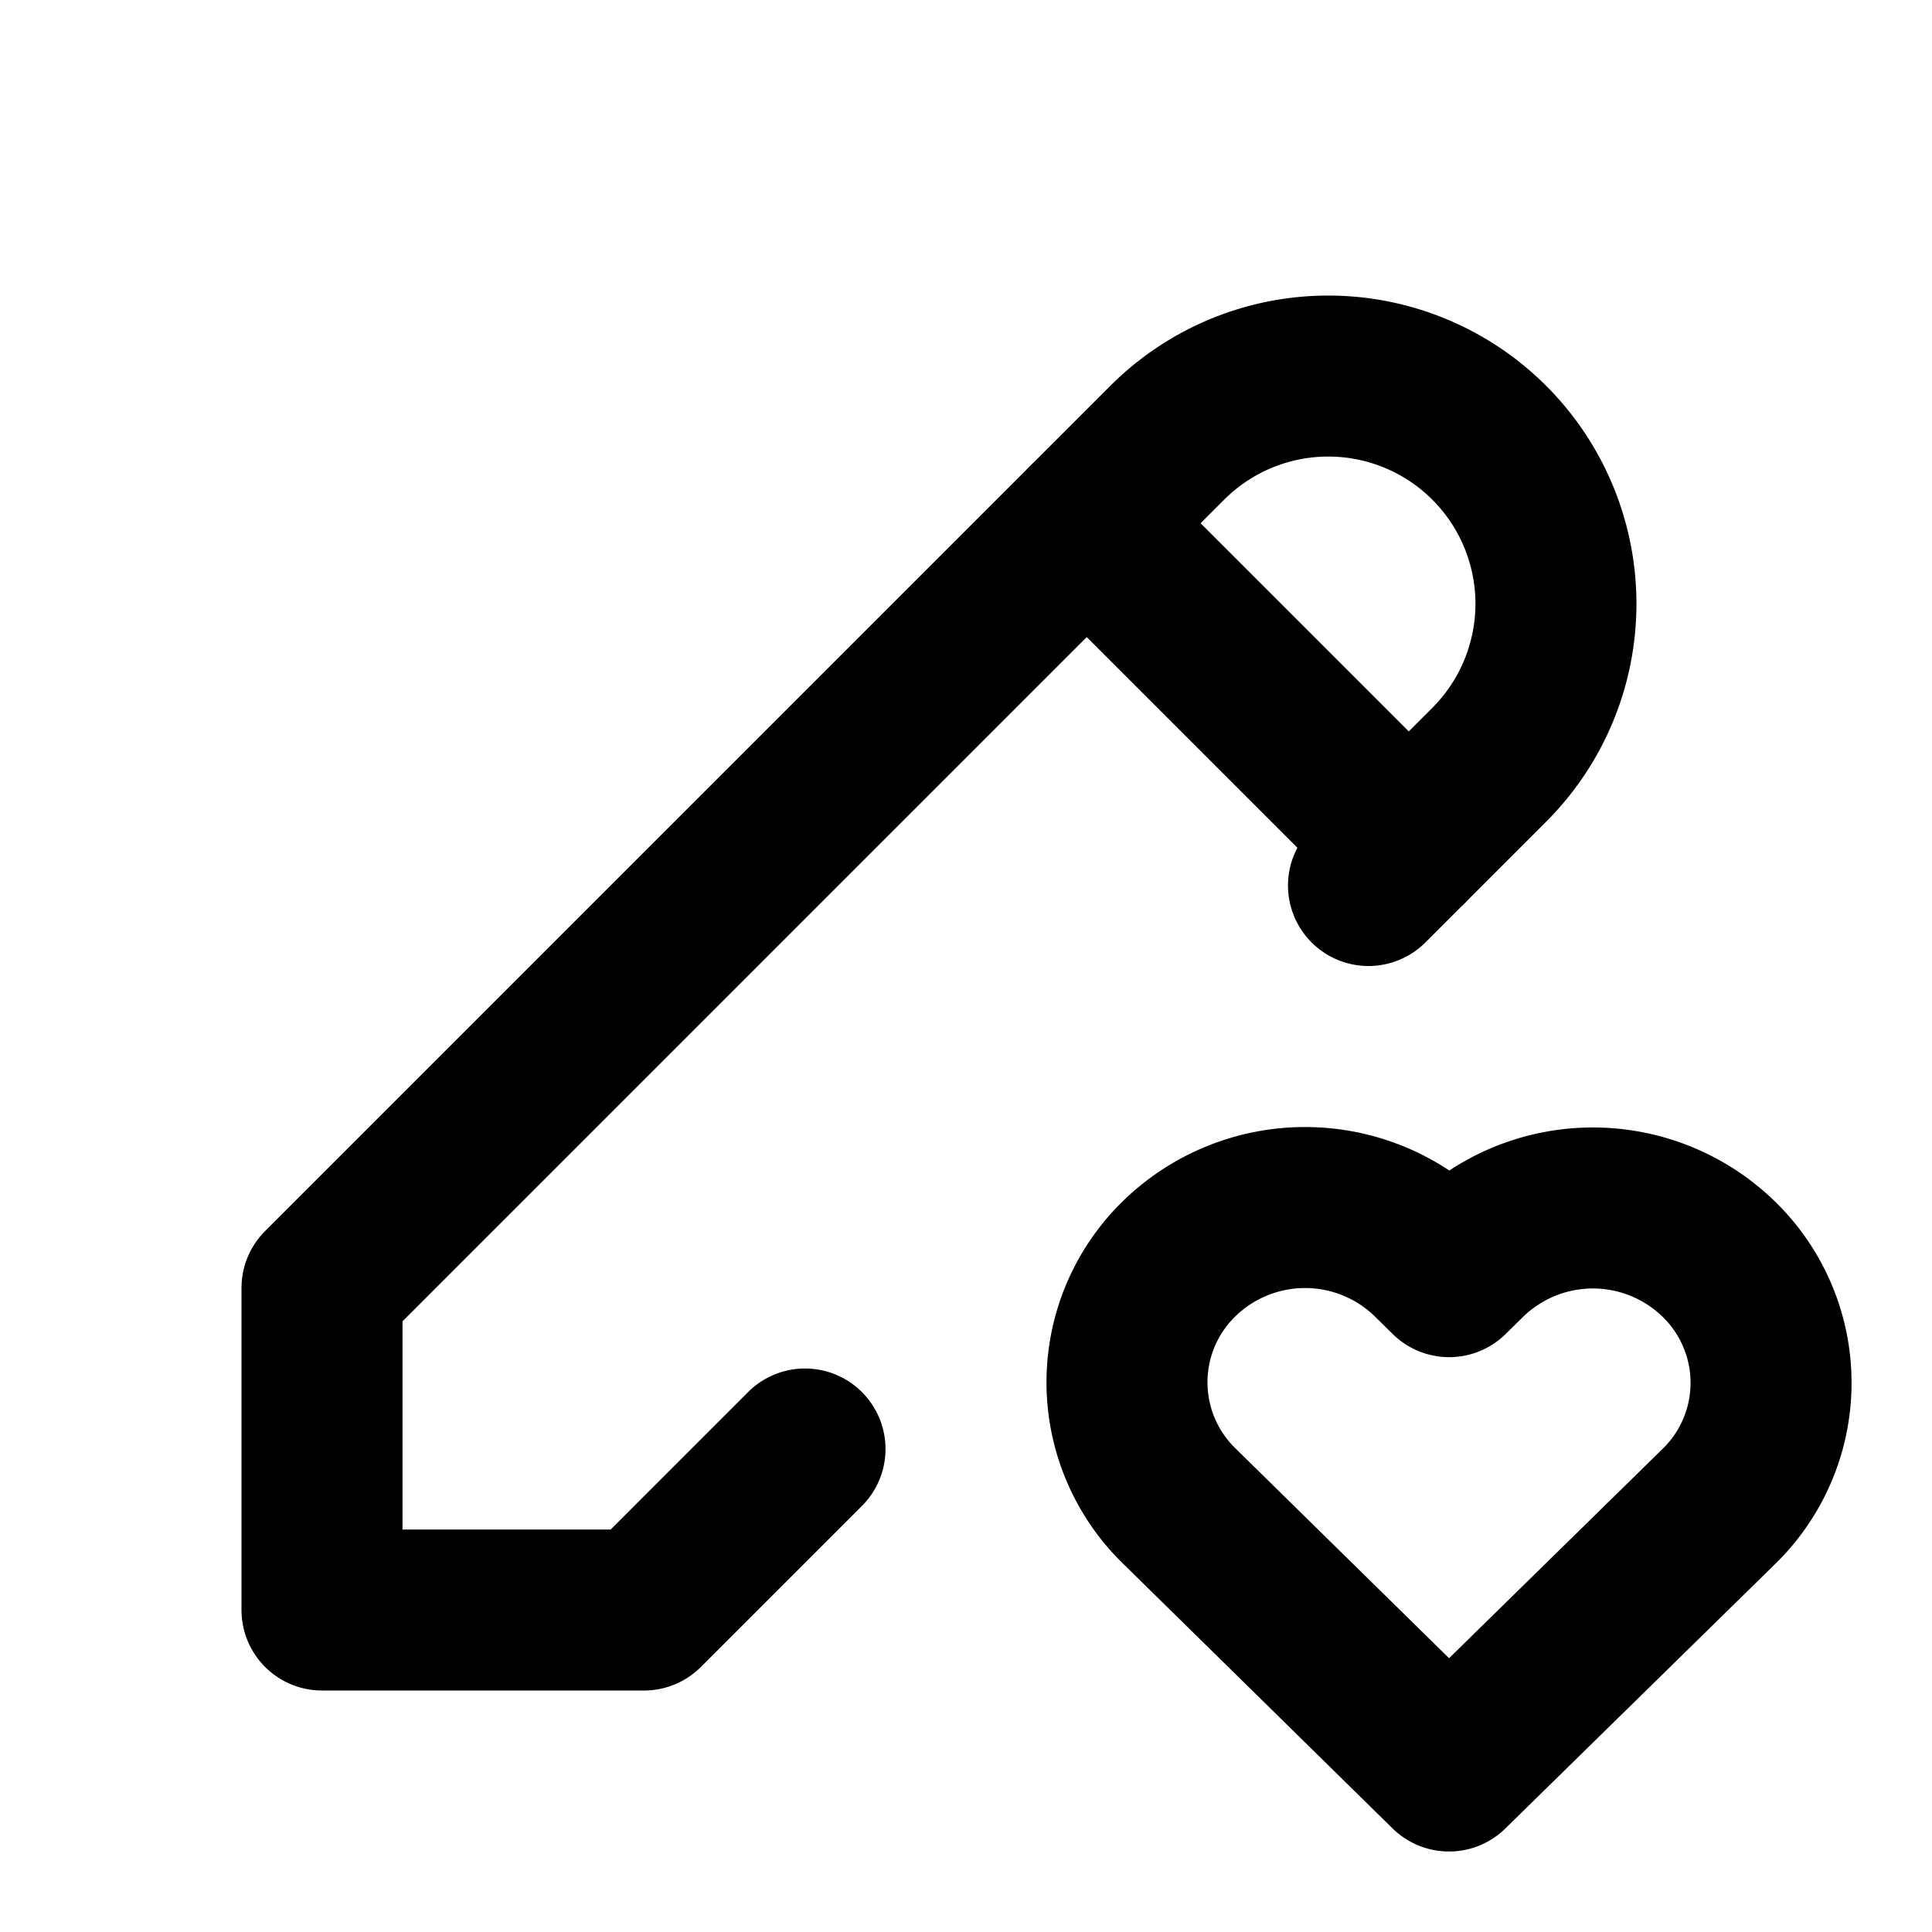
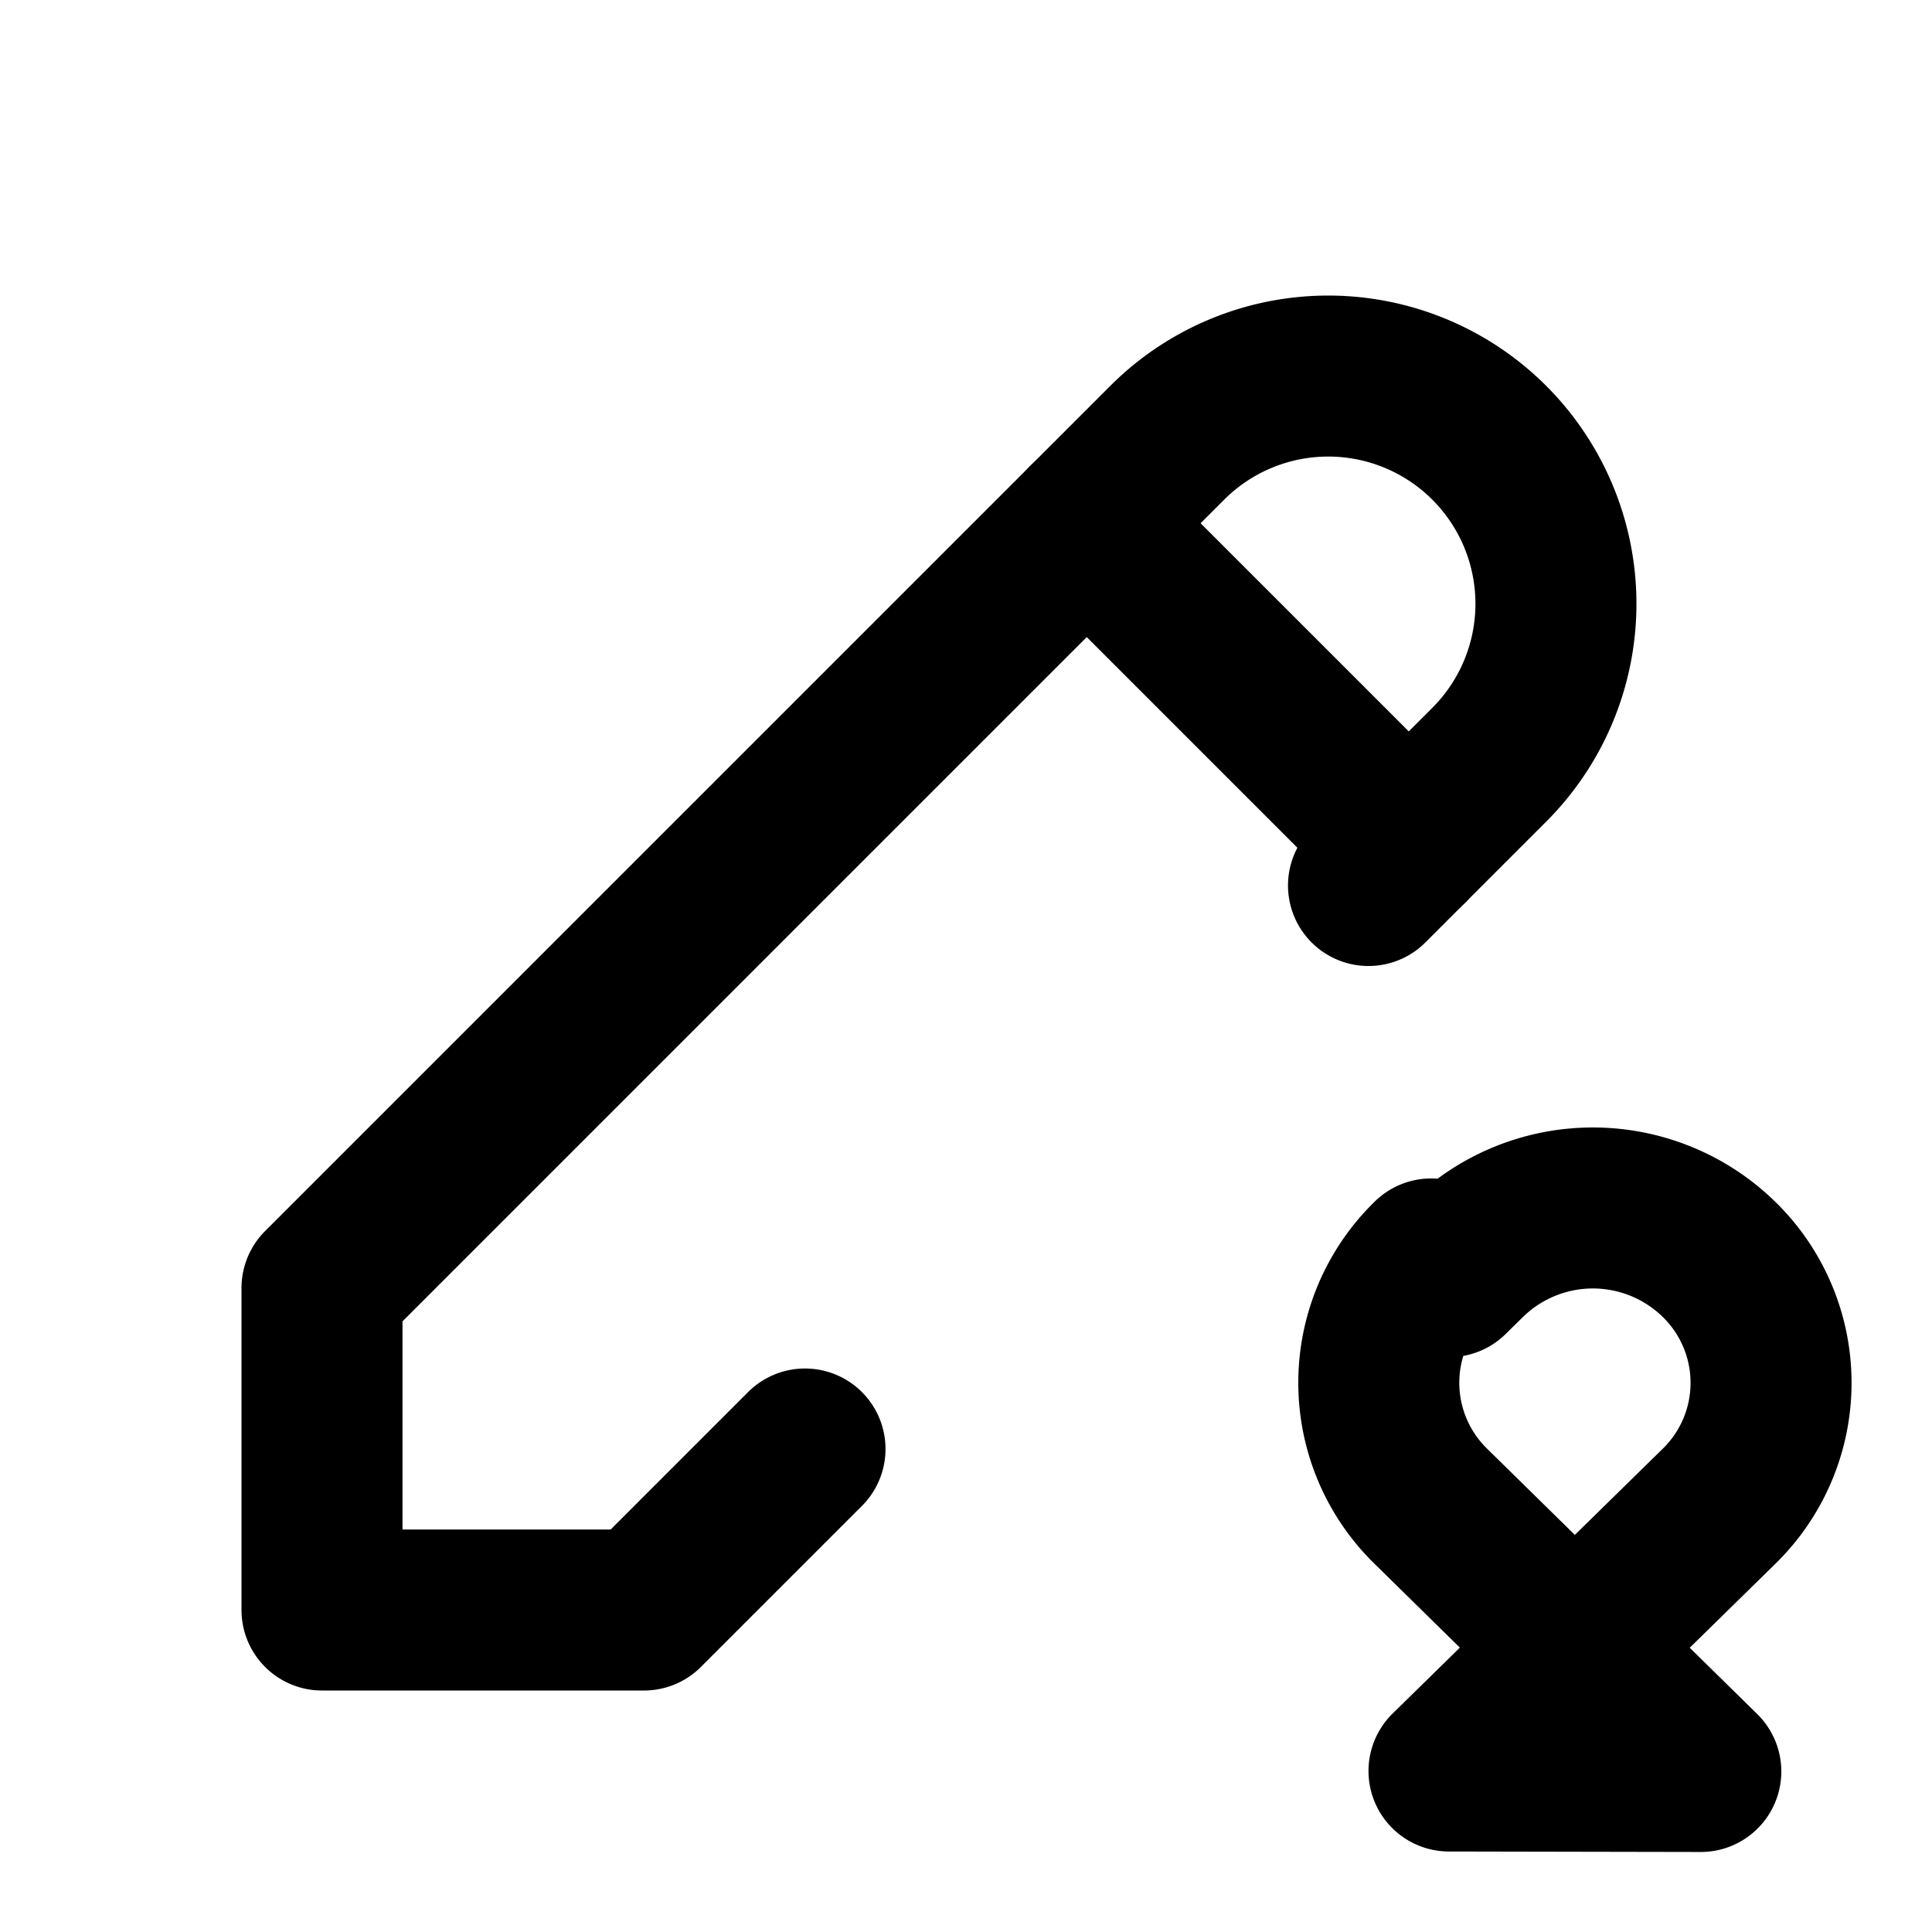
<svg xmlns="http://www.w3.org/2000/svg" width="24" height="24" viewBox="0 0 24 24" fill="none" stroke="currentColor" stroke-width="2" stroke-linecap="round" stroke-linejoin="round" class="icon icon-tabler icons-tabler-outline icon-tabler-pencil-heart">
-   <path stroke="none" d="M0 0h24v24H0z" fill="none" />
  <path d="M17 11l1.5 -1.5a2.828 2.828 0 1 0 -4 -4l-10.5 10.5v4h4l2 -2" />
  <path d="M13.5 6.5l4 4" />
-   <path d="M18 22l3.35 -3.284a2.143 2.143 0 0 0 .005 -3.071a2.242 2.242 0 0 0 -3.129 -.006l-.224 .22l-.223 -.22a2.242 2.242 0 0 0 -3.128 -.006a2.143 2.143 0 0 0 -.006 3.071l3.355 3.296z" />
+   <path d="M18 22l3.35 -3.284a2.143 2.143 0 0 0 .005 -3.071a2.242 2.242 0 0 0 -3.129 -.006l-.224 .22l-.223 -.22a2.143 2.143 0 0 0 -.006 3.071l3.355 3.296z" />
</svg>